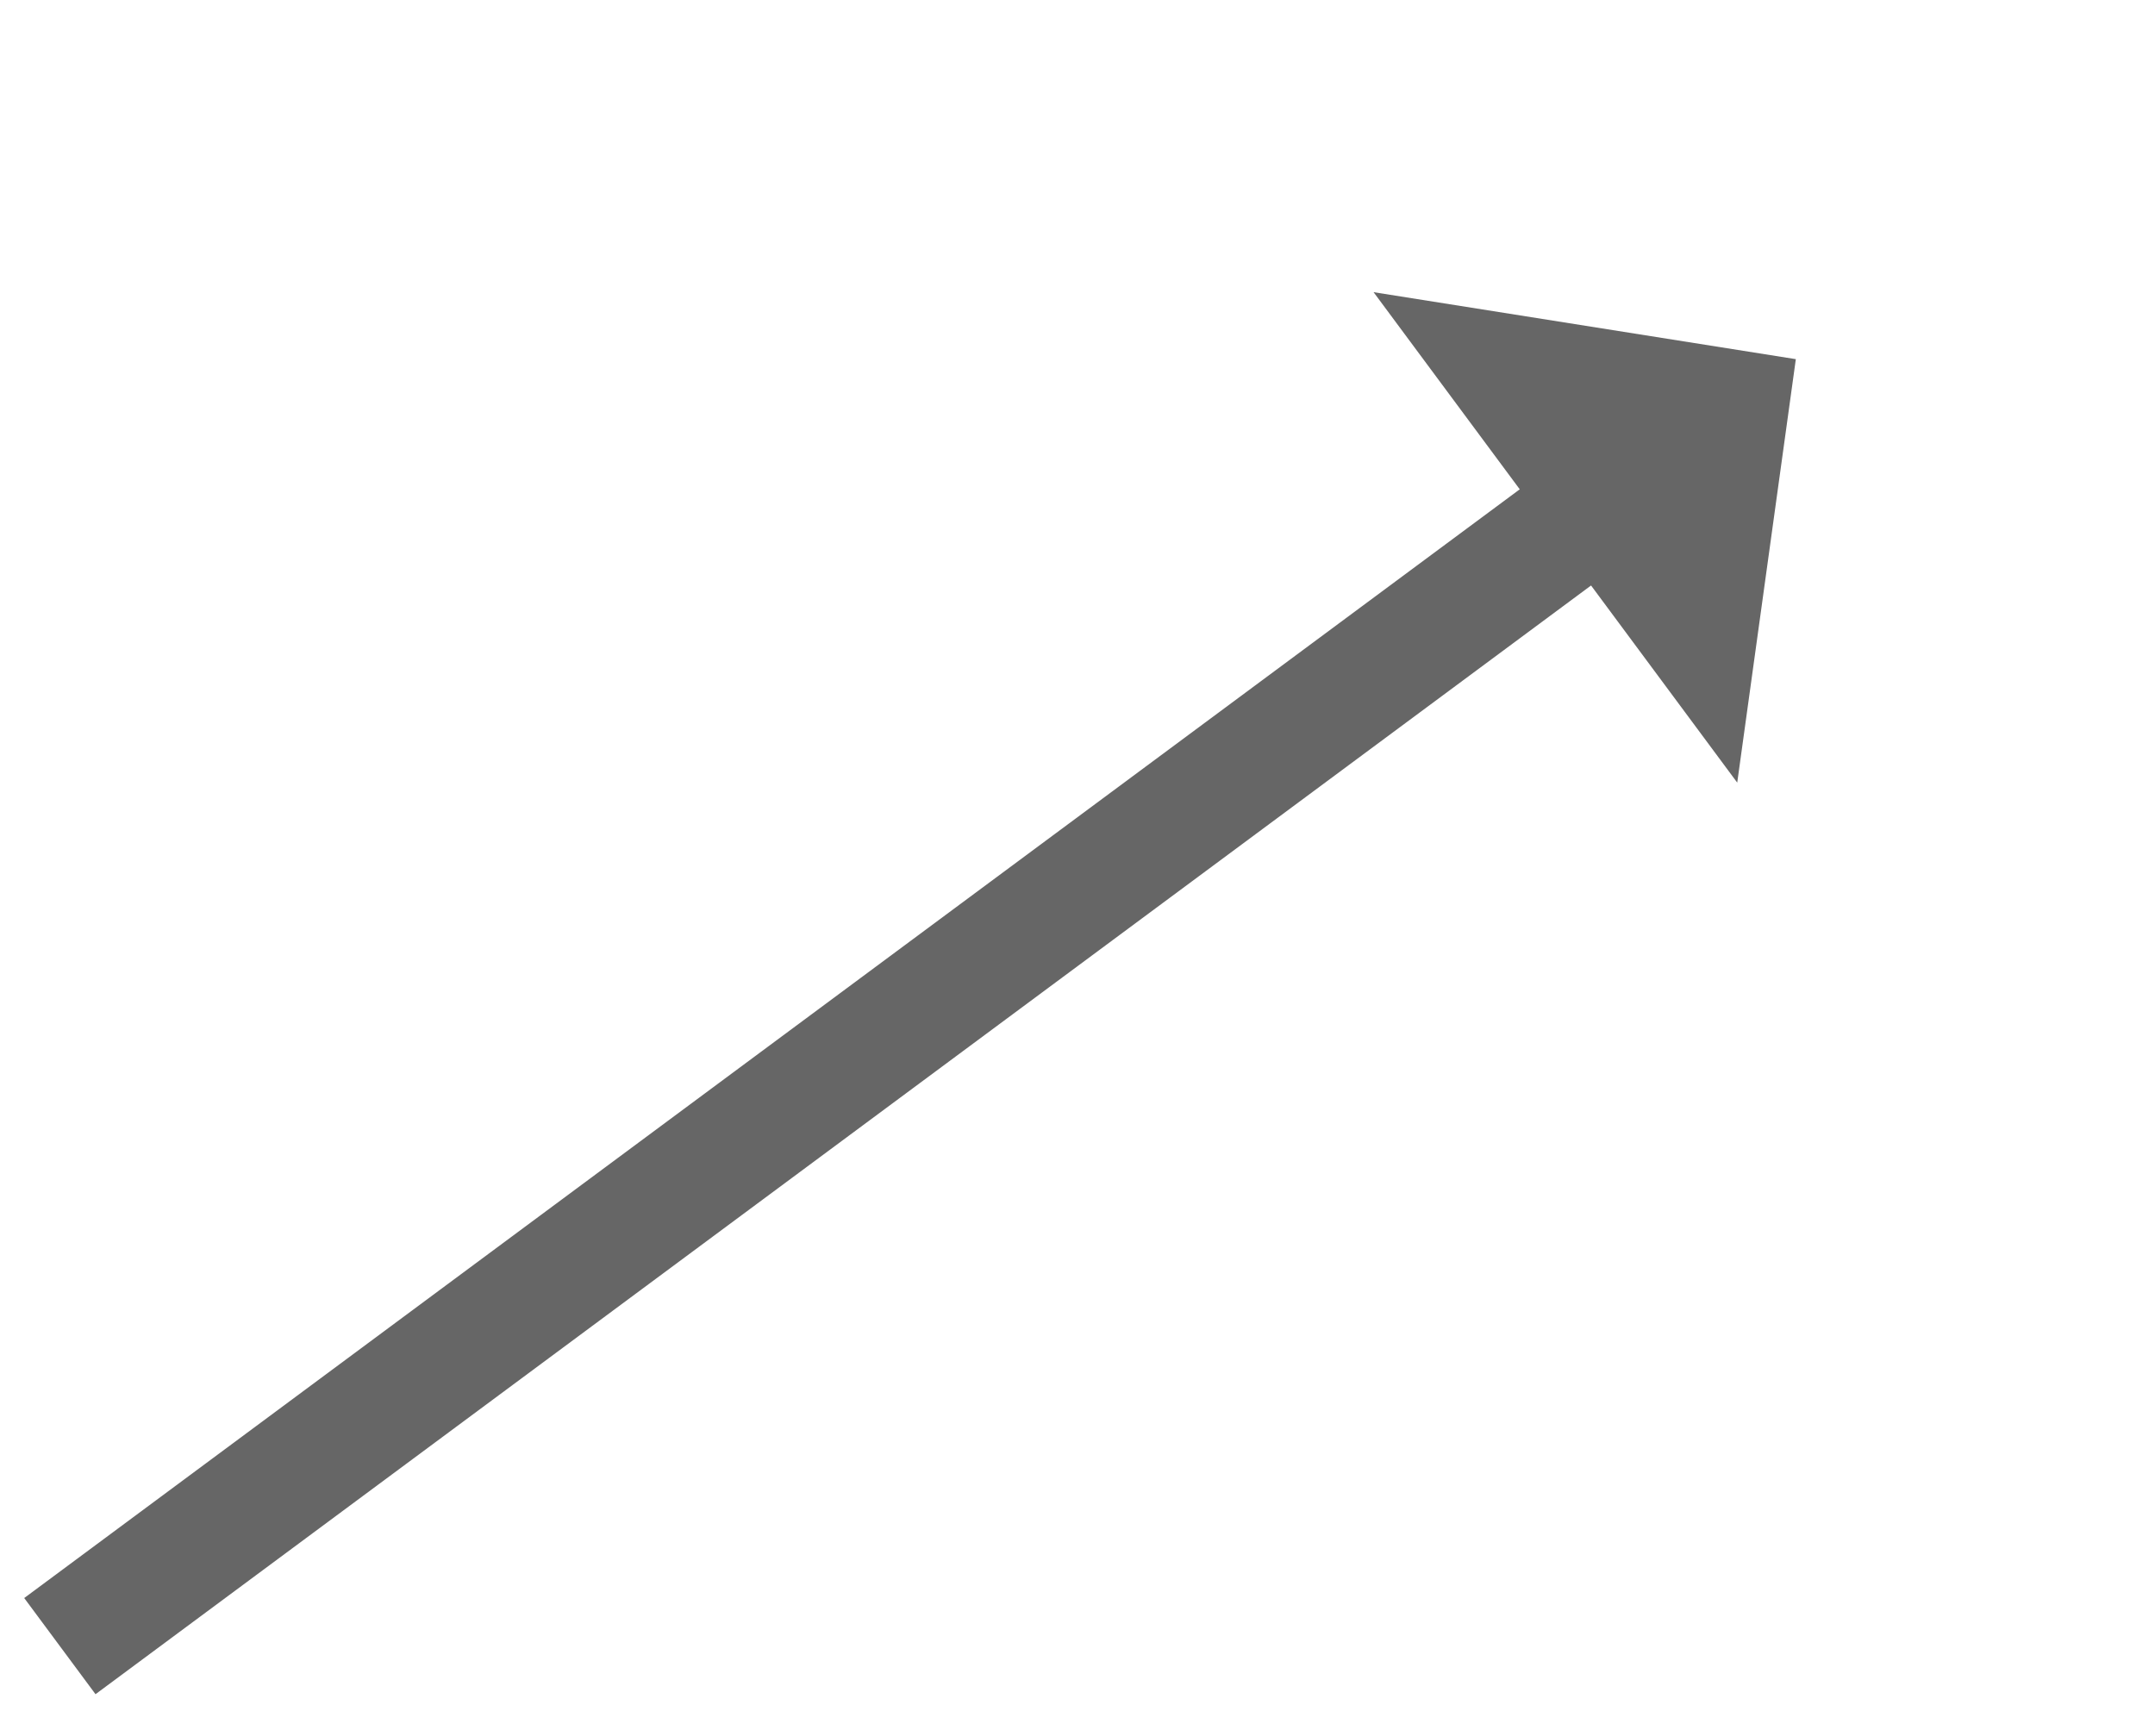
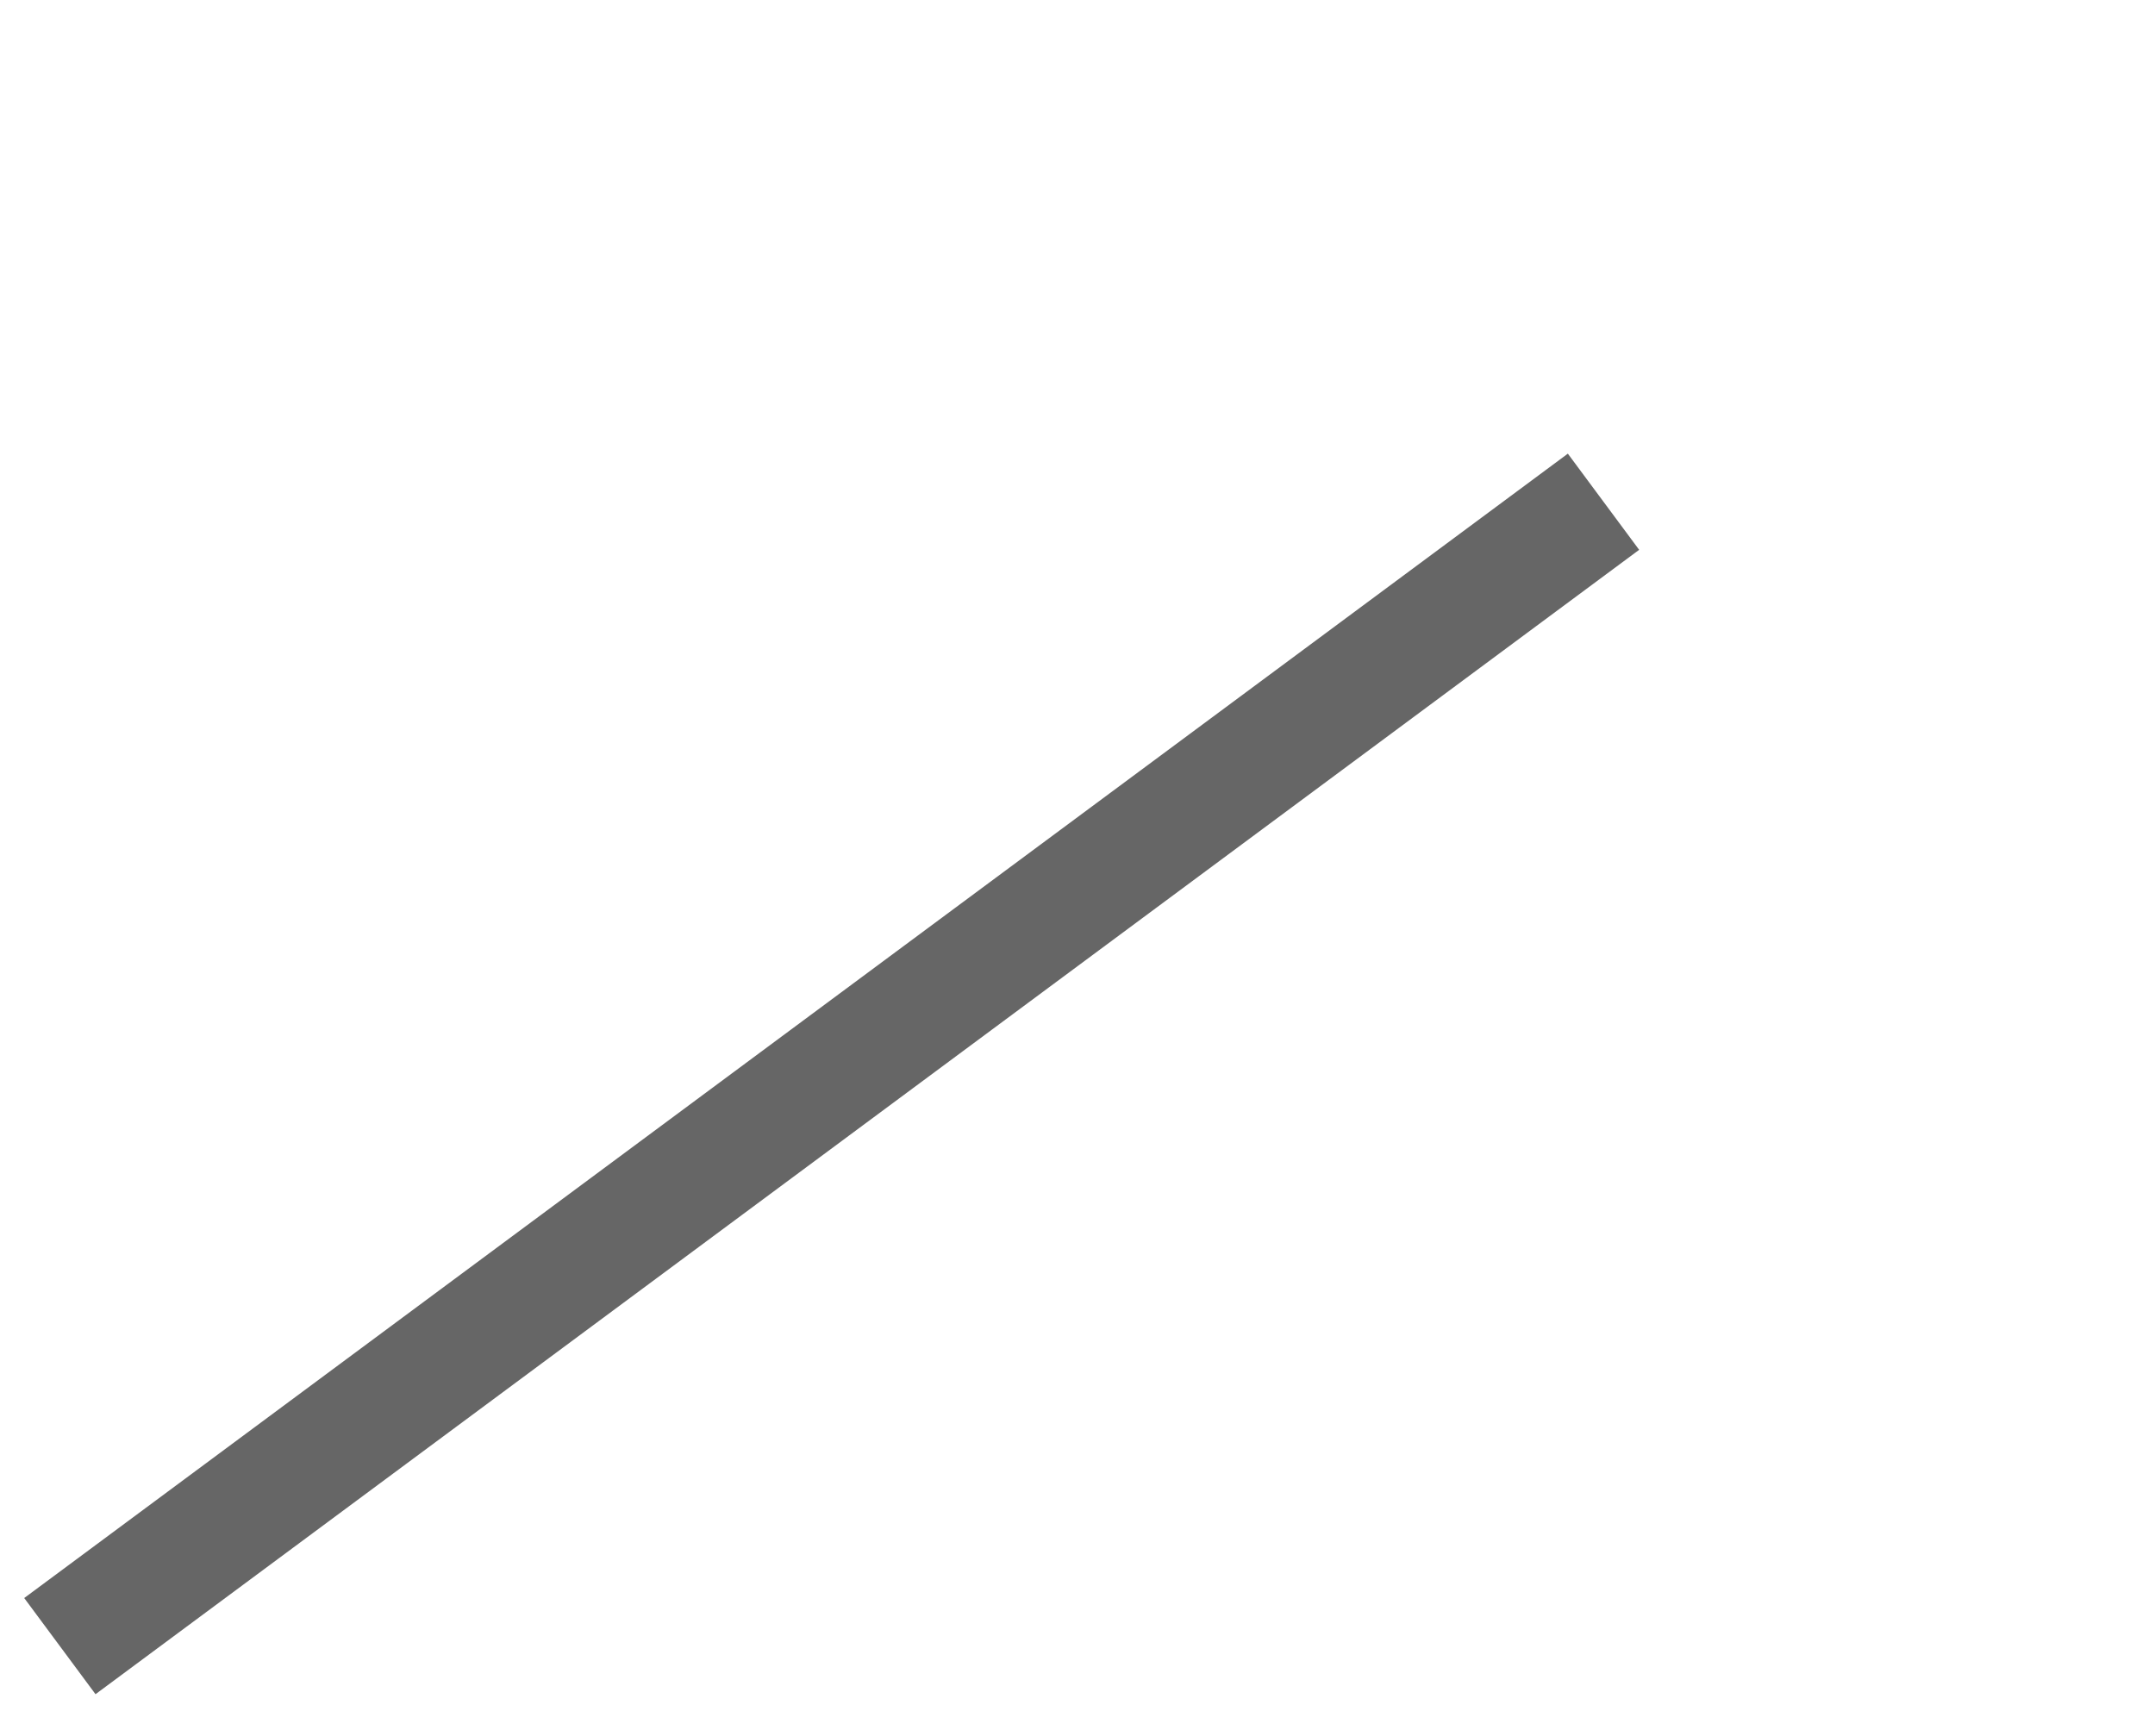
<svg xmlns="http://www.w3.org/2000/svg" version="1.1" width="72px" height="58px">
  <g transform="matrix(1 0 0 1 -892 -5578 )">
    <path d="M 0 43  L 51.574 4.764  " stroke-width="4" stroke="#666666" fill="none" transform="matrix(1 0 0 1 894 5590 )" />
-     <path d="M 56.042 14.149  L 58 0  L 43.892 -2.238  L 56.042 14.149  Z " fill-rule="nonzero" fill="#666666" stroke="none" transform="matrix(1 0 0 1 894 5590 )" />
  </g>
</svg>